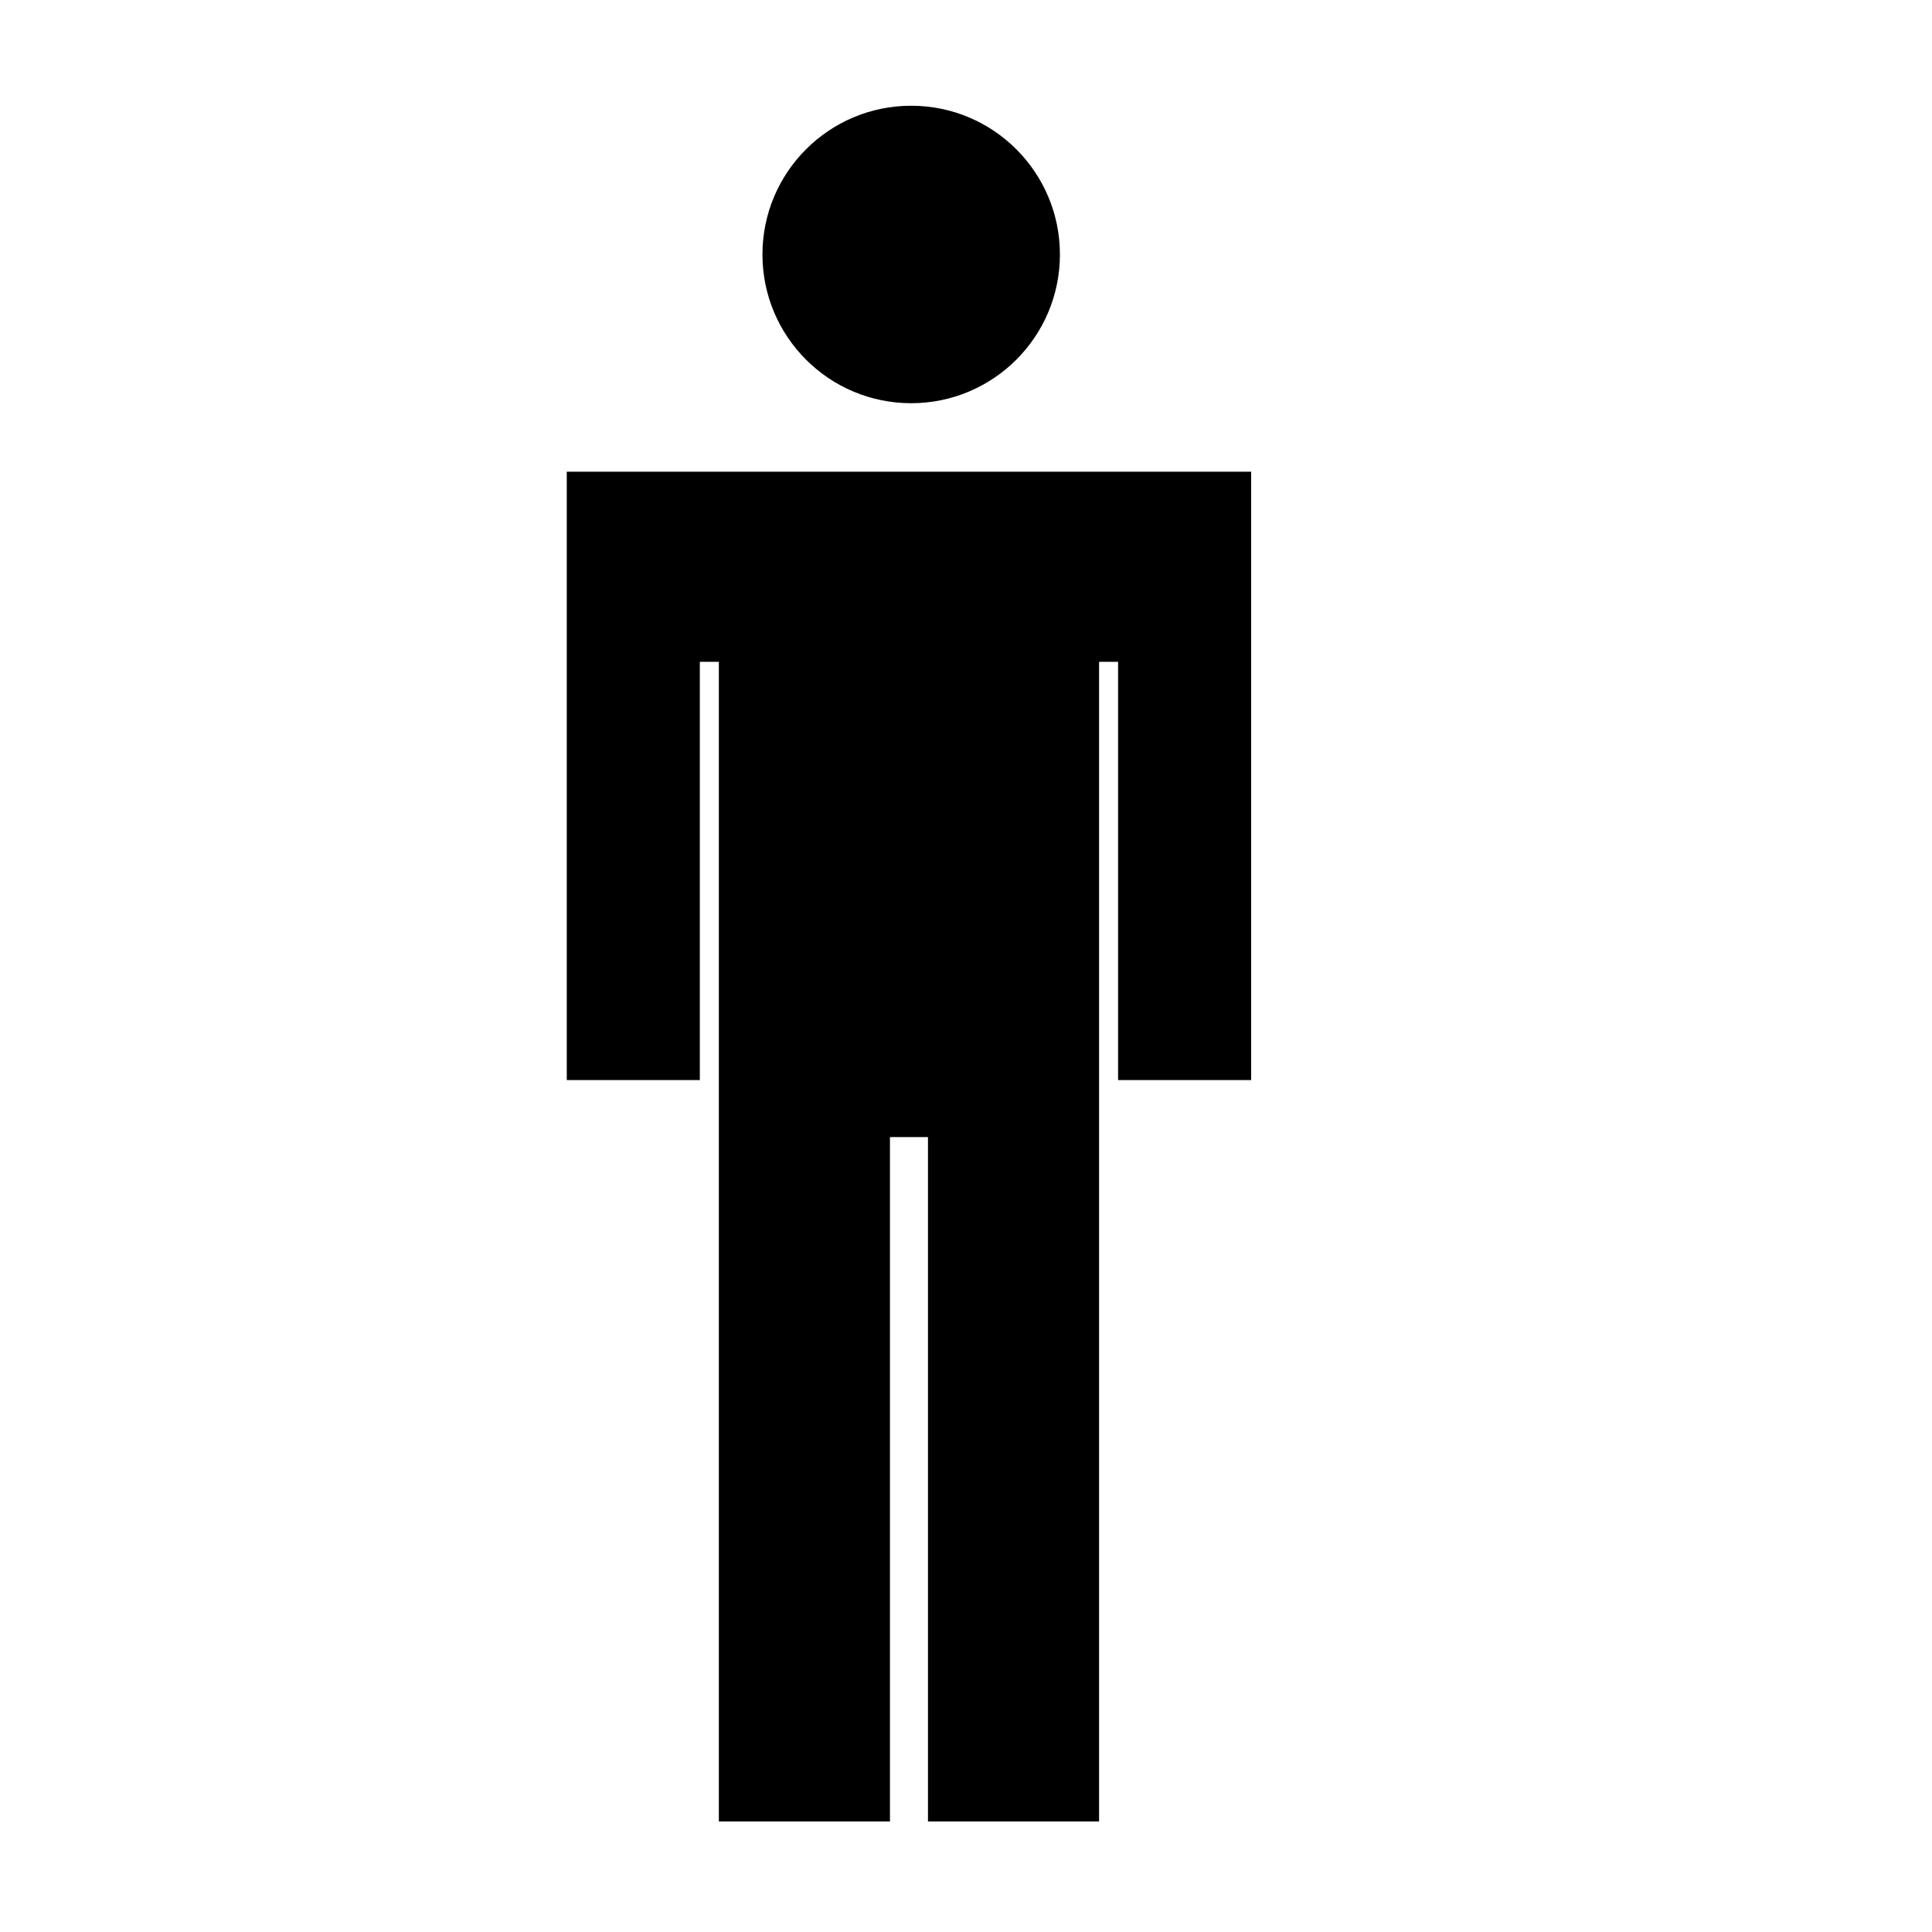
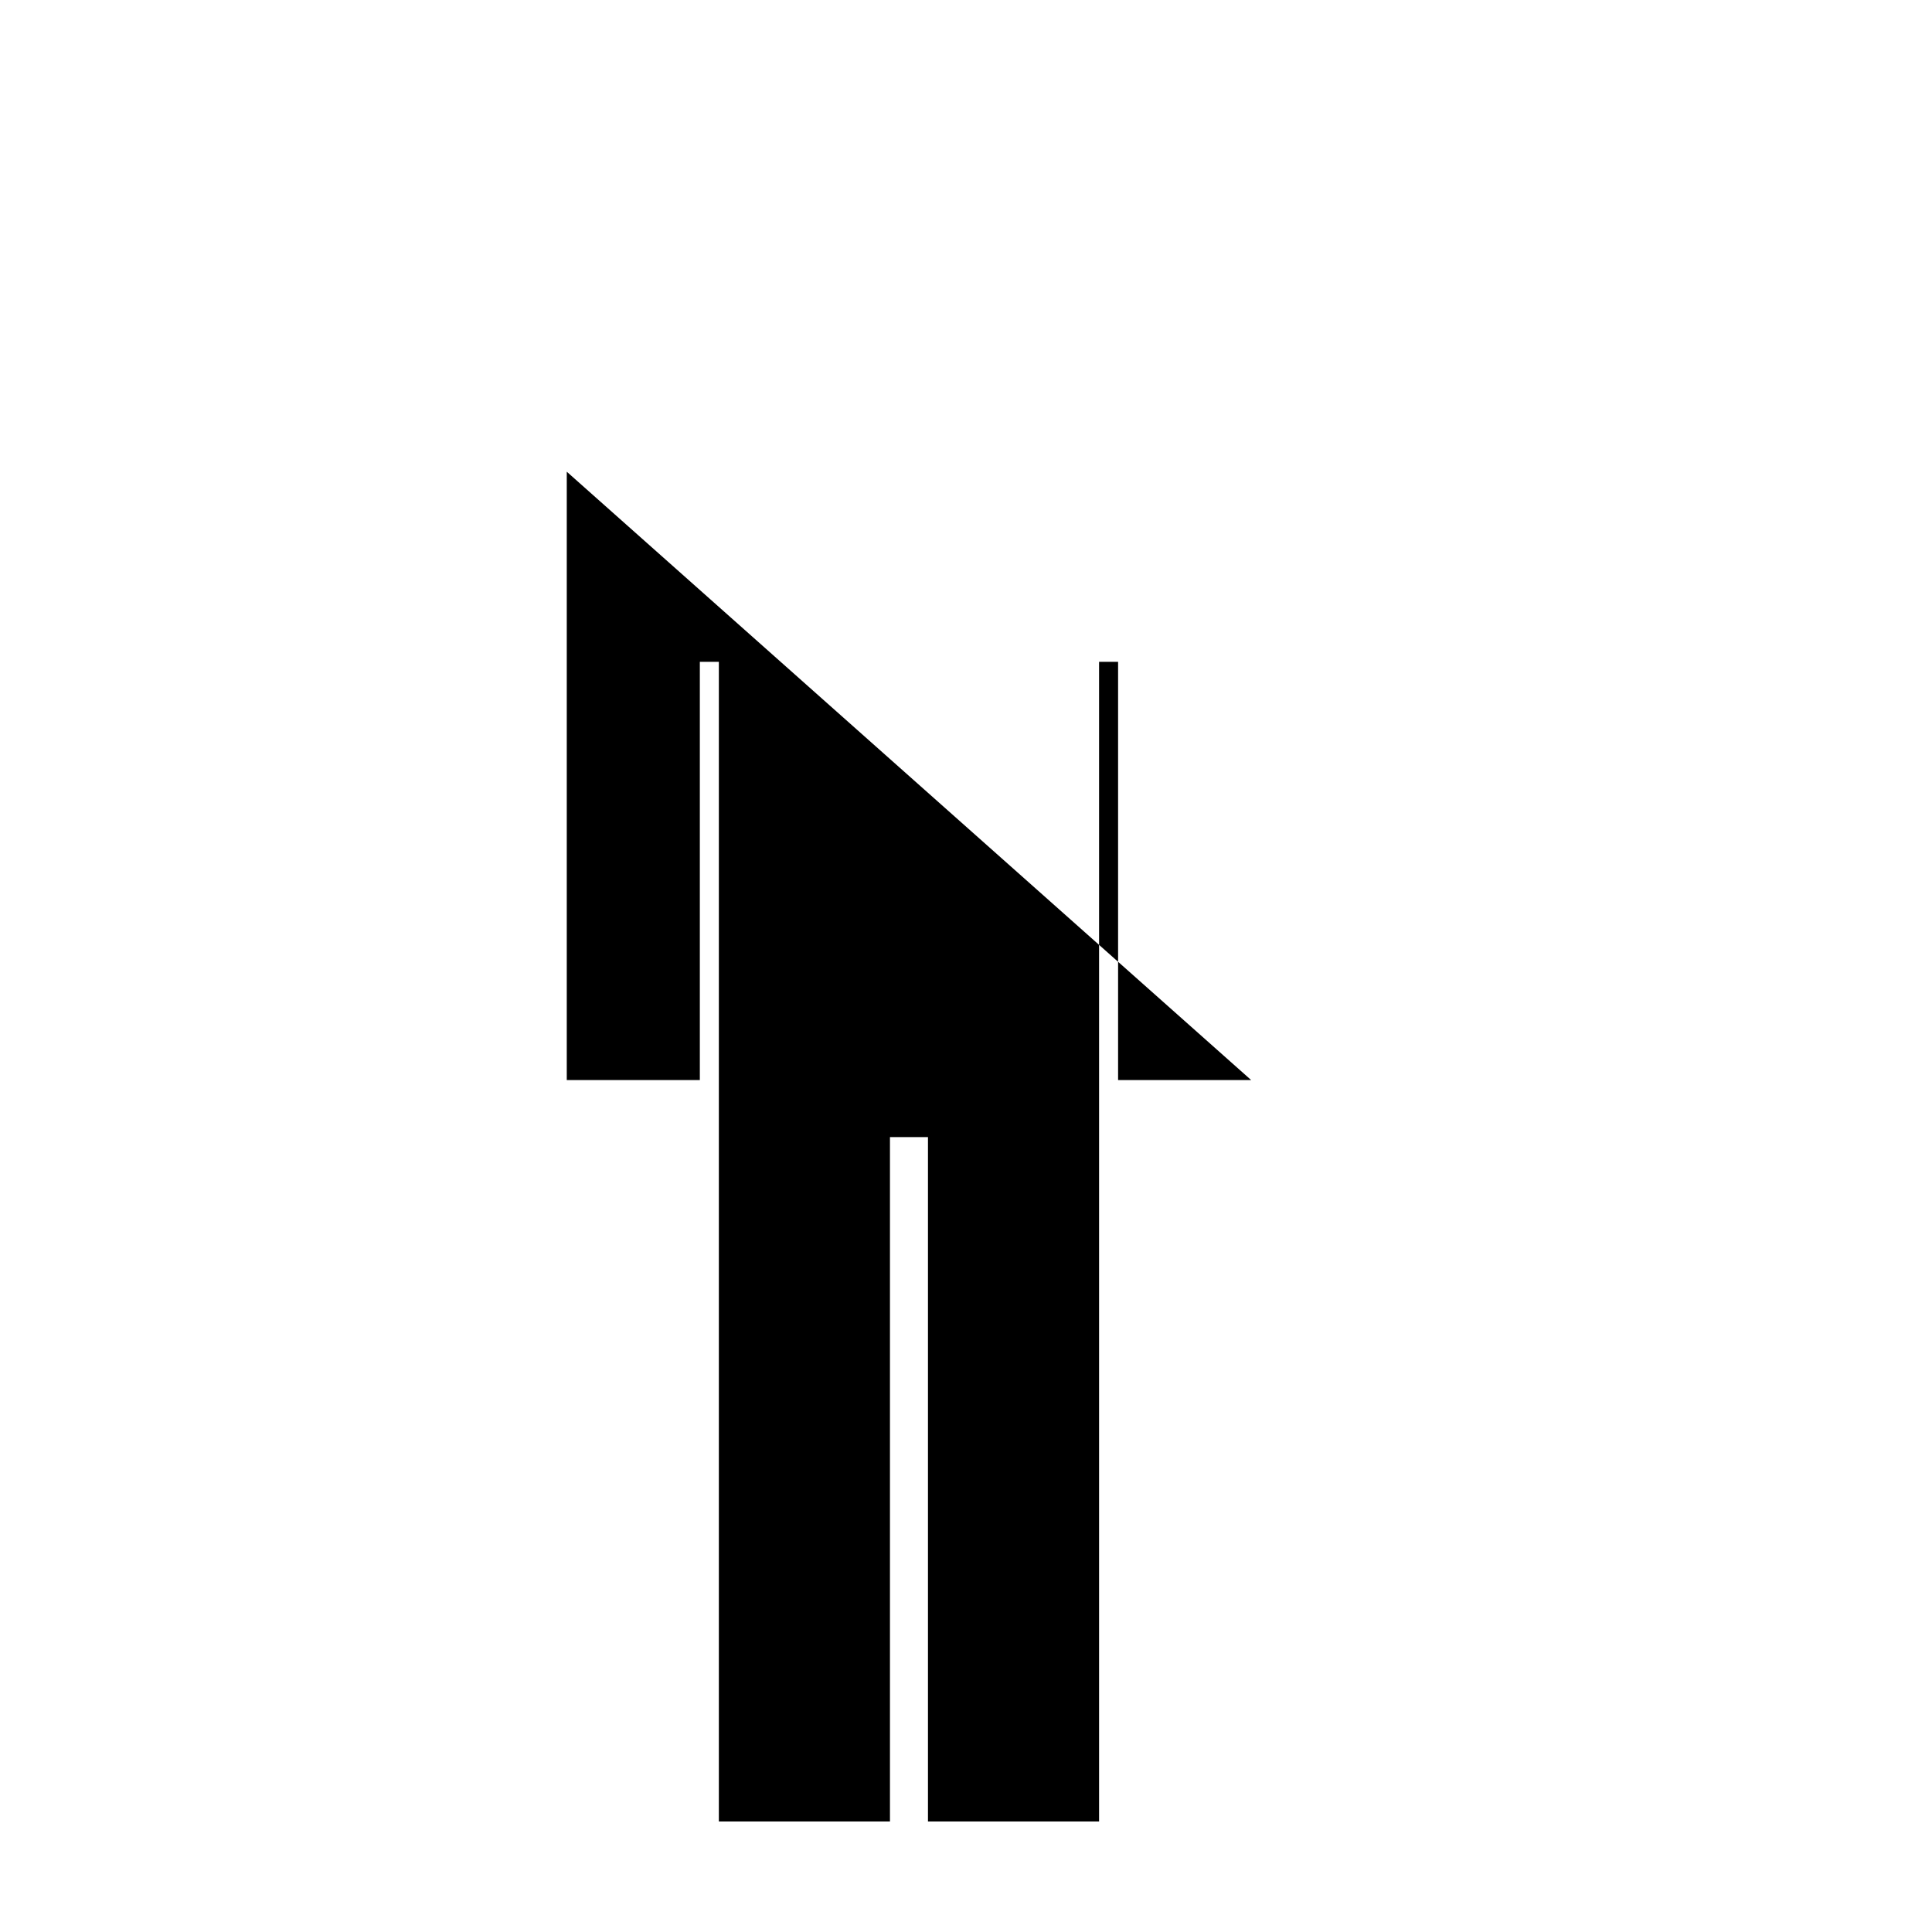
<svg xmlns="http://www.w3.org/2000/svg" fill="#000000" width="800px" height="800px" version="1.1" viewBox="144 144 512 512">
  <g>
-     <path d="m294.2 269.01v161.22h35.266v-110.84h5.039v307.32h45.344v-181.37h10.074v181.37h45.344v-307.32h5.039v110.84h35.266v-161.22z" />
-     <path d="m424.89 211.44c0 21.766-17.648 39.414-39.418 39.414-21.766 0-39.414-17.648-39.414-39.414 0-21.77 17.648-39.418 39.414-39.418 21.77 0 39.418 17.648 39.418 39.418" />
+     <path d="m294.2 269.01v161.22h35.266v-110.84h5.039v307.32h45.344v-181.37h10.074v181.37h45.344v-307.32h5.039v110.84h35.266z" />
  </g>
</svg>